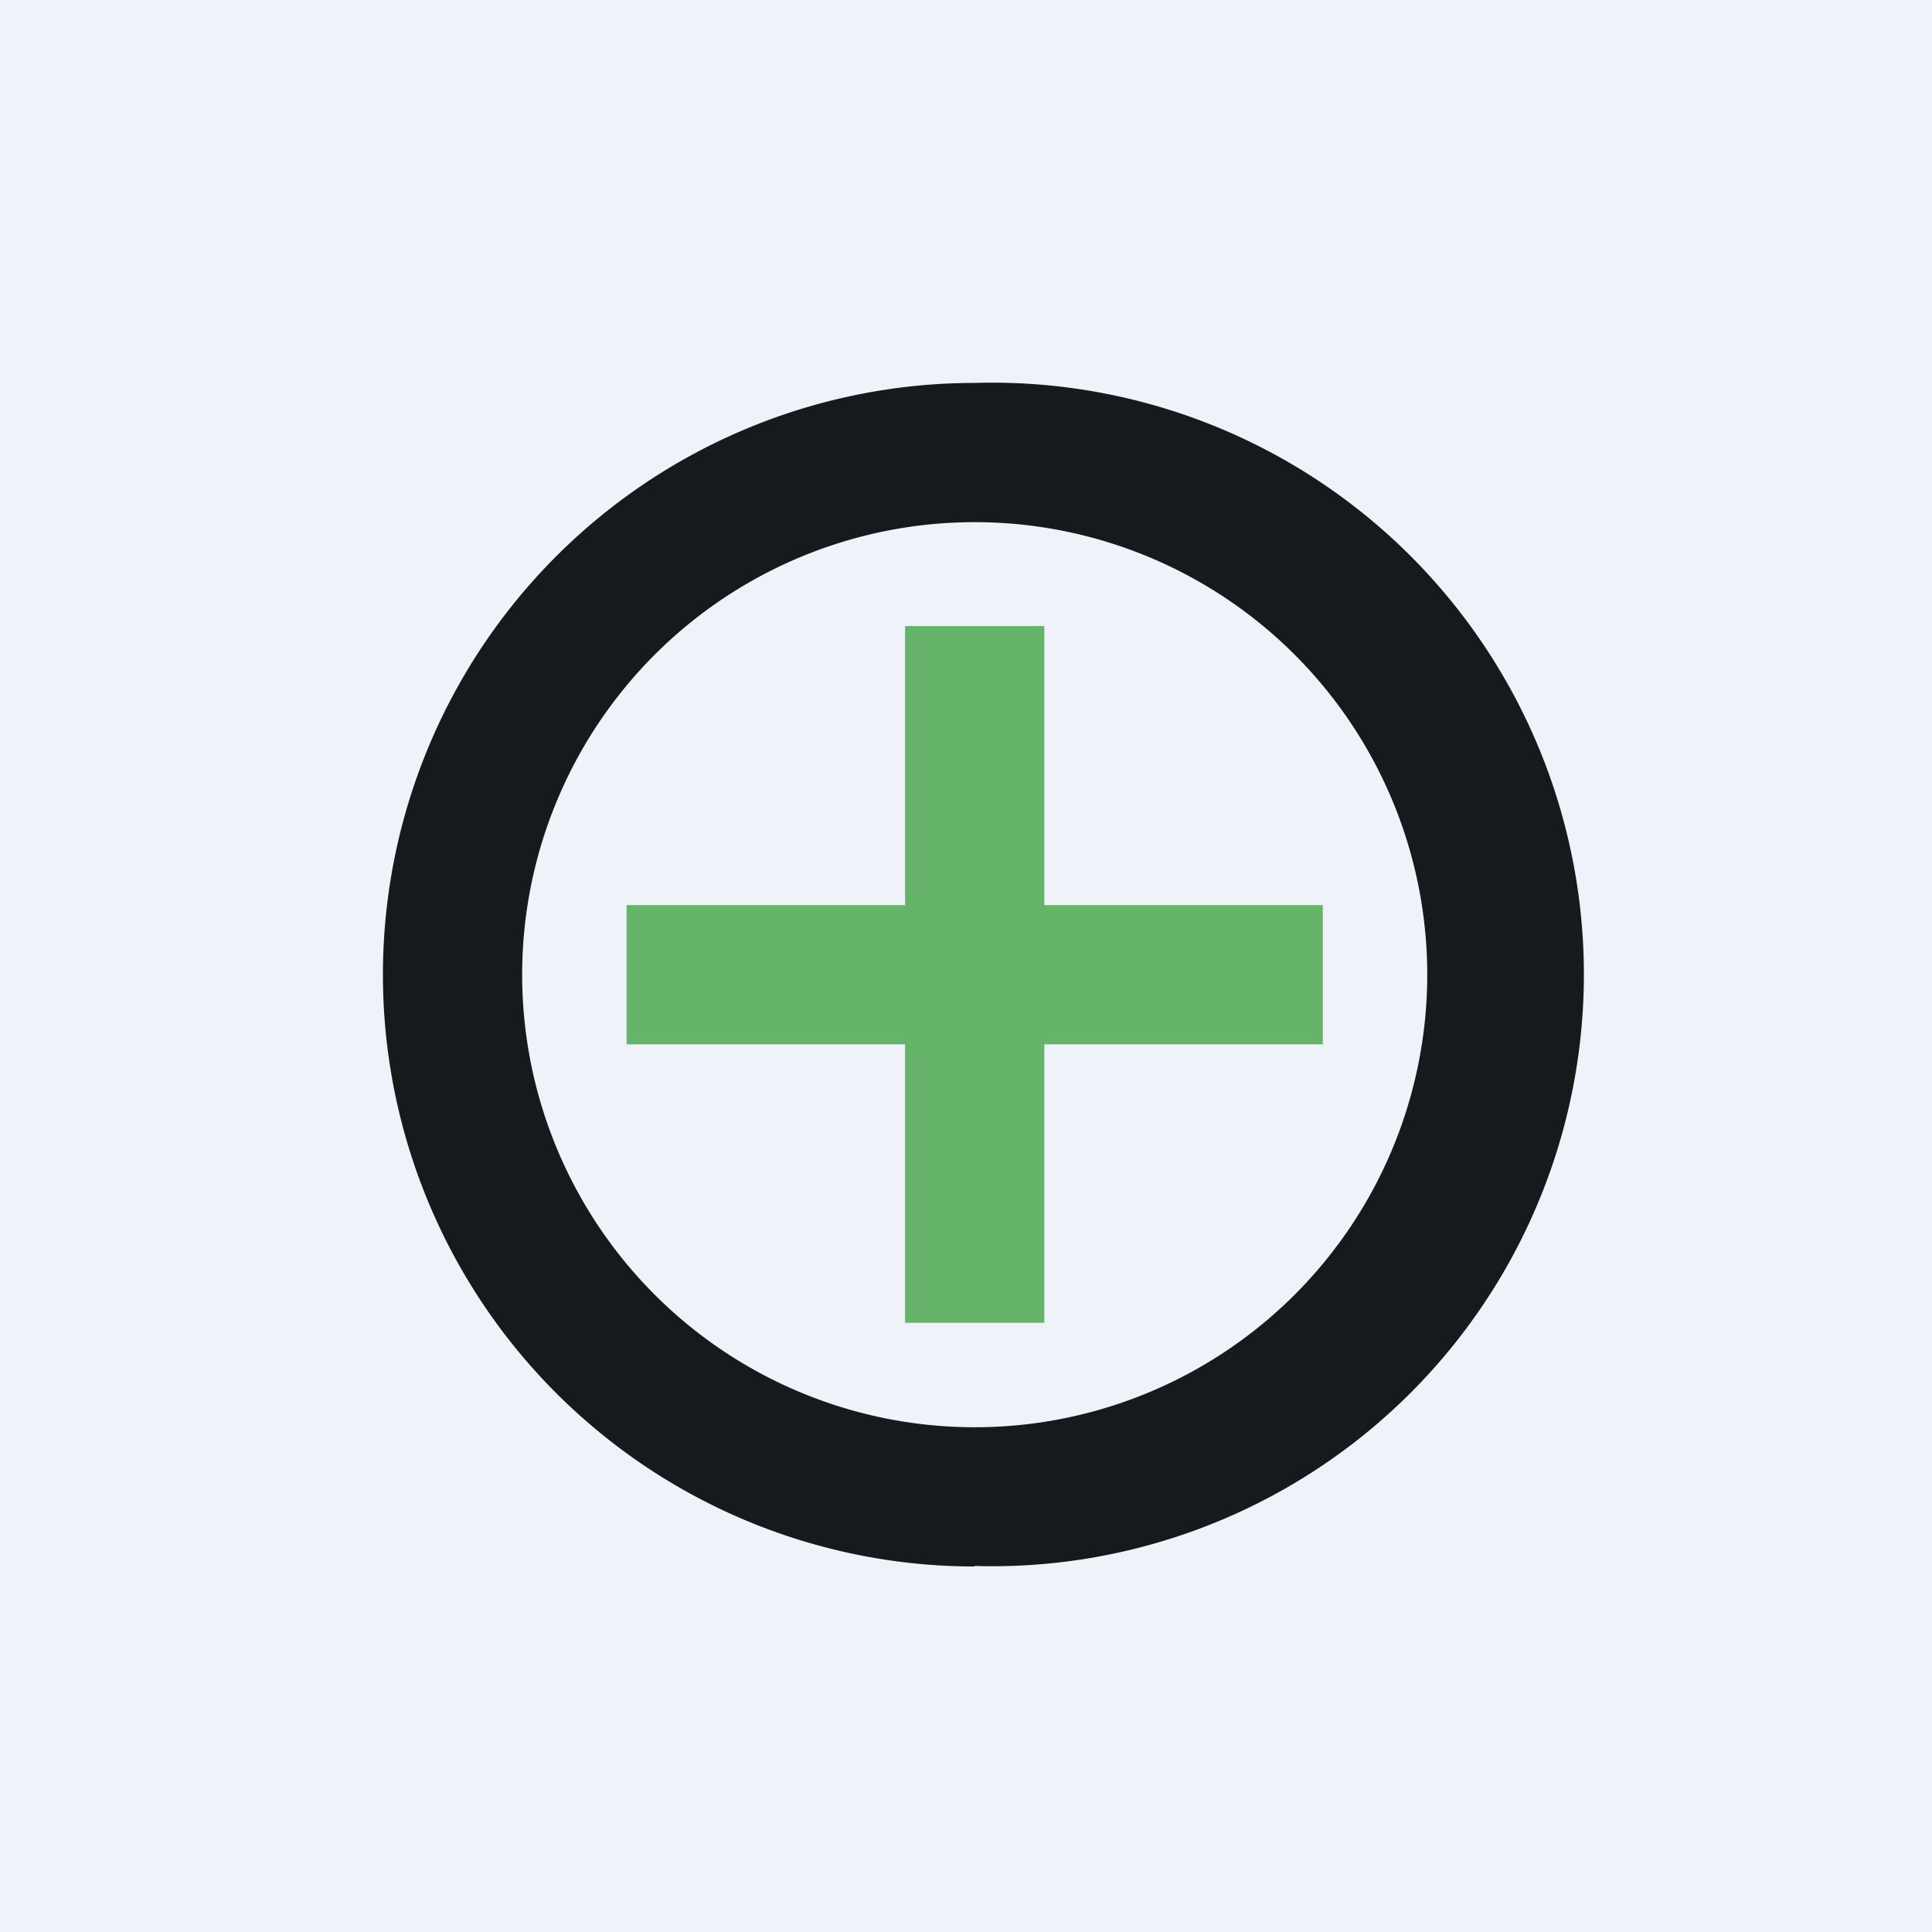
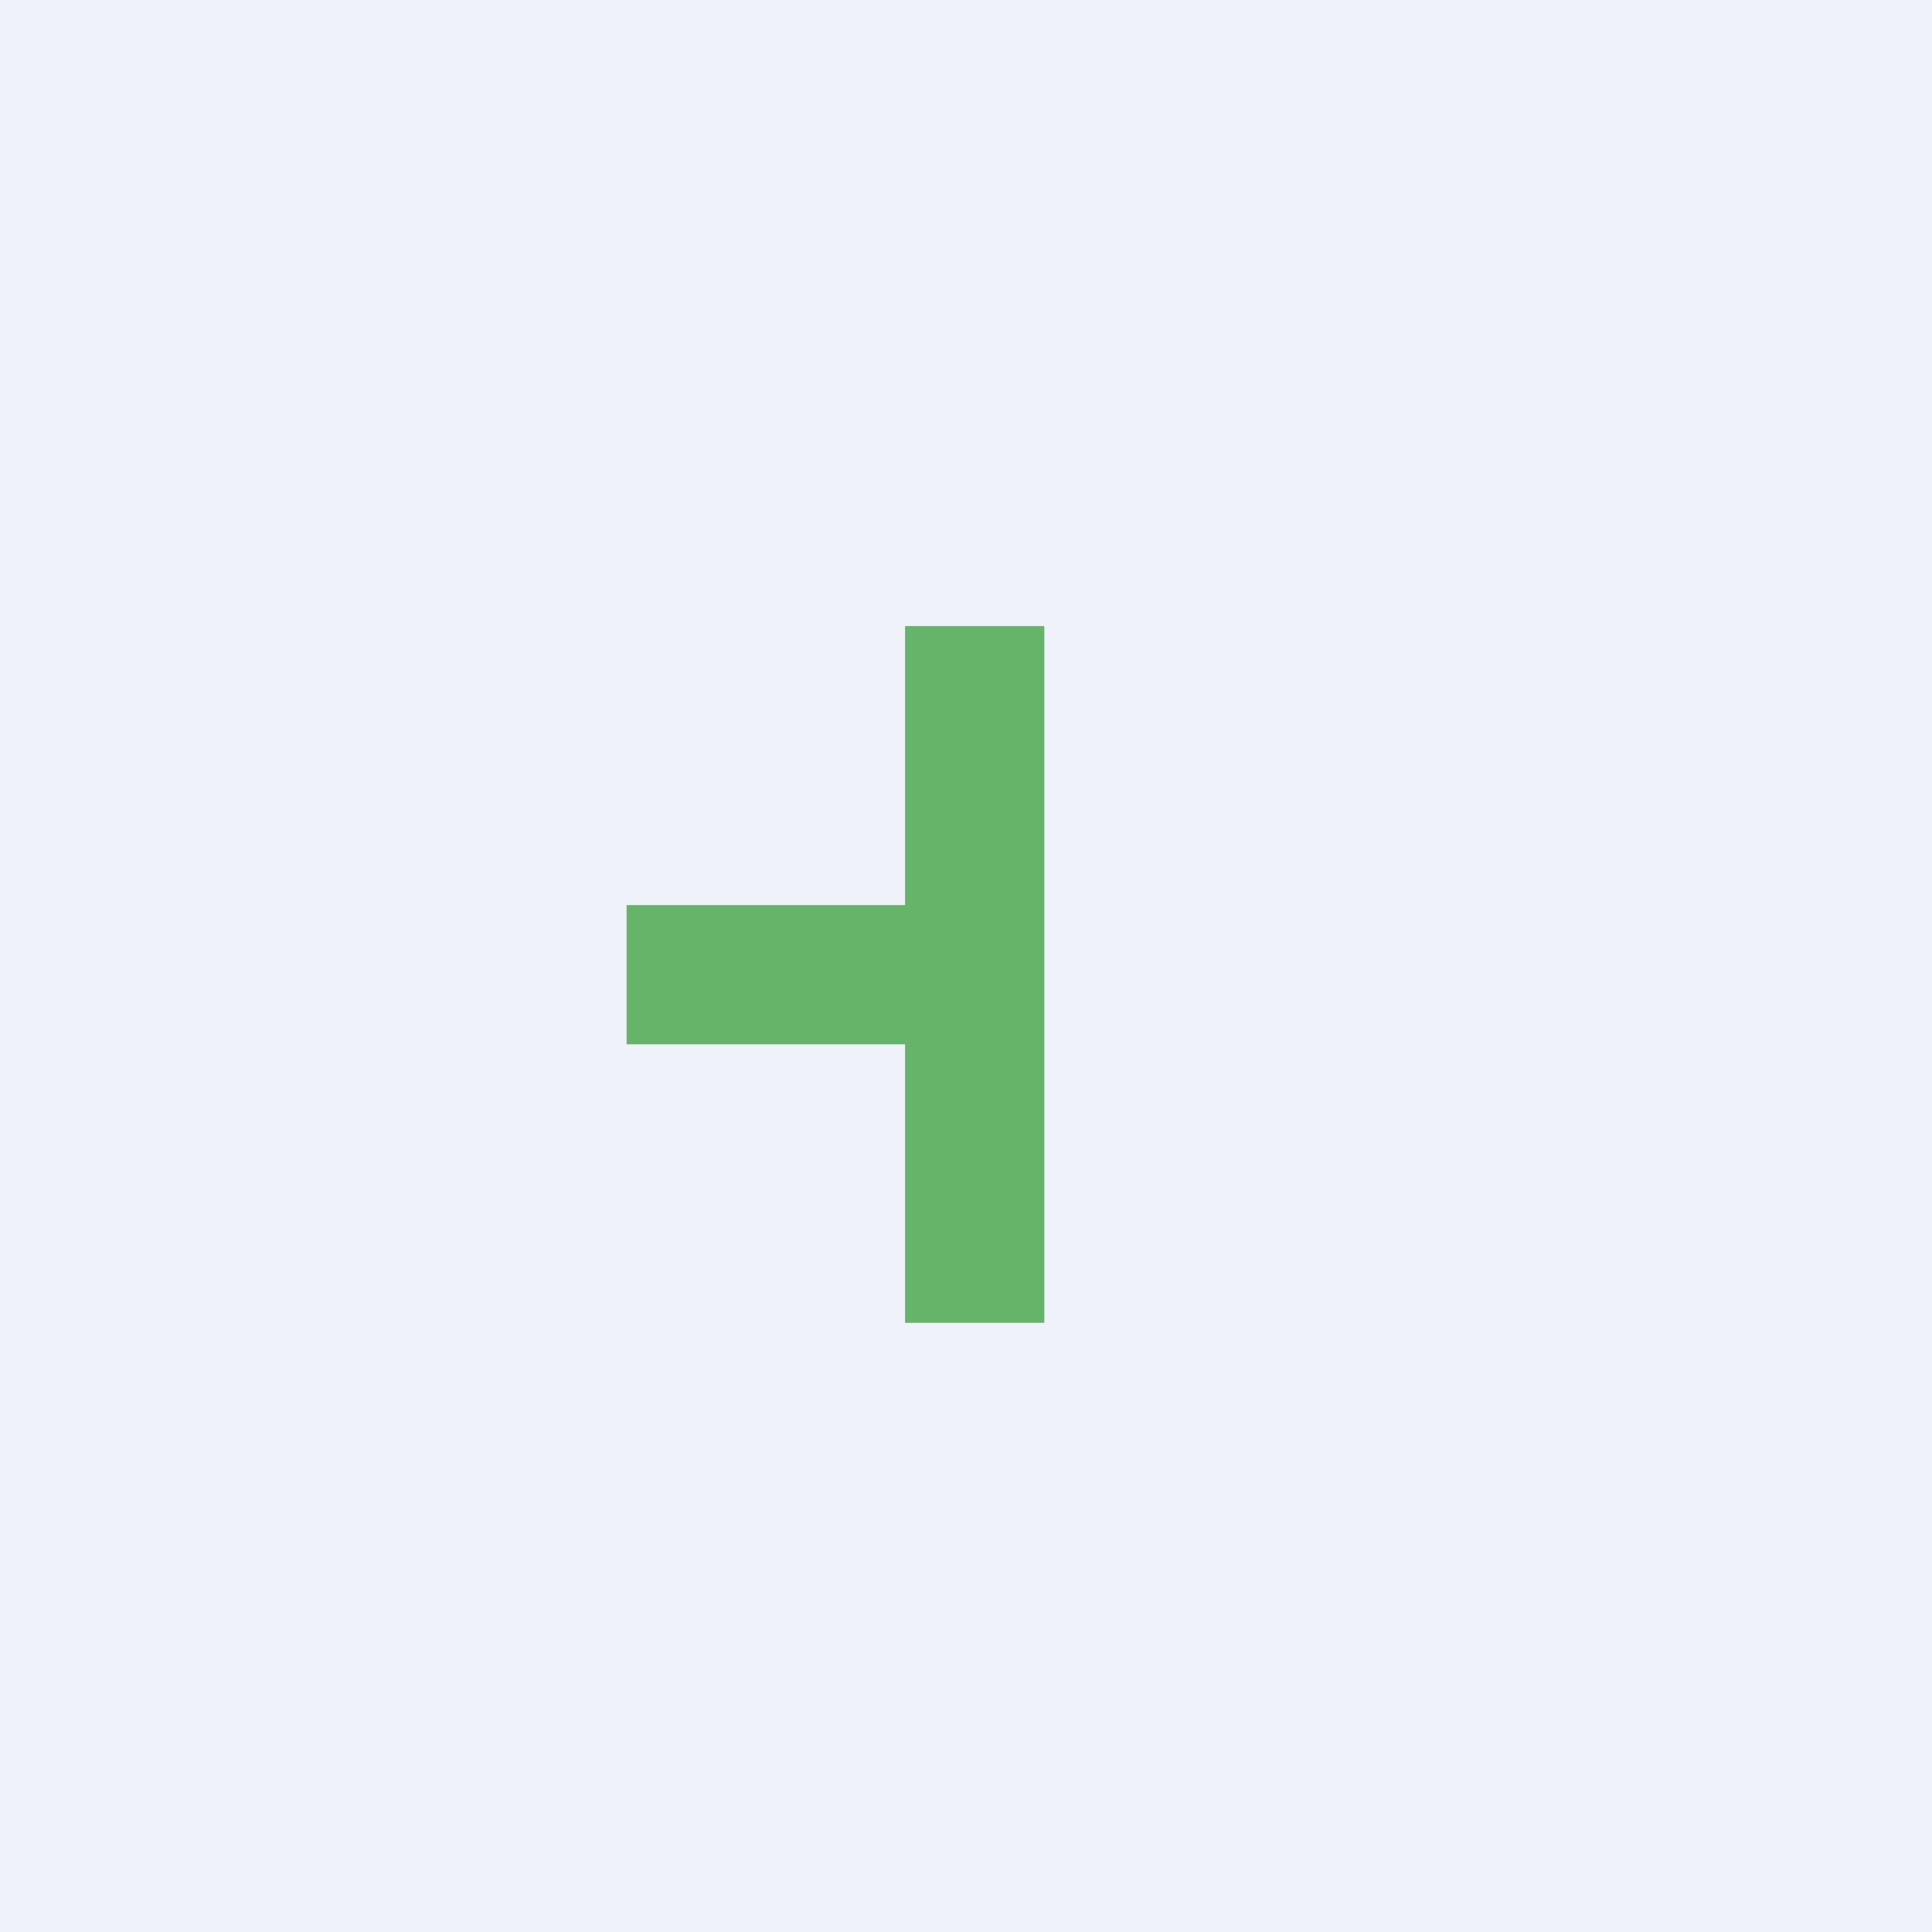
<svg xmlns="http://www.w3.org/2000/svg" viewBox="0 0 55.5 55.5">
  <path d="M 0,0 H 55.5 V 55.5 H 0 Z" fill="rgb(239, 242, 248)" />
-   <path d="M 27.99,44.985 A 17,17 0 1,0 28,11 A 17,17 0 0,0 28,45 Z M 28,41 A 13,13 0 1,0 28,15 A 13,13 0 0,0 28,41 Z" fill="rgb(23, 26, 28)" fill-rule="evenodd" />
-   <path d="M 29.99,17.985 H 26 V 26 H 18 V 30 H 26 V 38 H 30 V 30 H 38 V 26 H 30 V 18 Z" fill="rgb(102, 180, 106)" />
+   <path d="M 29.99,17.985 H 26 V 26 H 18 V 30 H 26 V 38 H 30 V 30 H 38 H 30 V 18 Z" fill="rgb(102, 180, 106)" />
</svg>